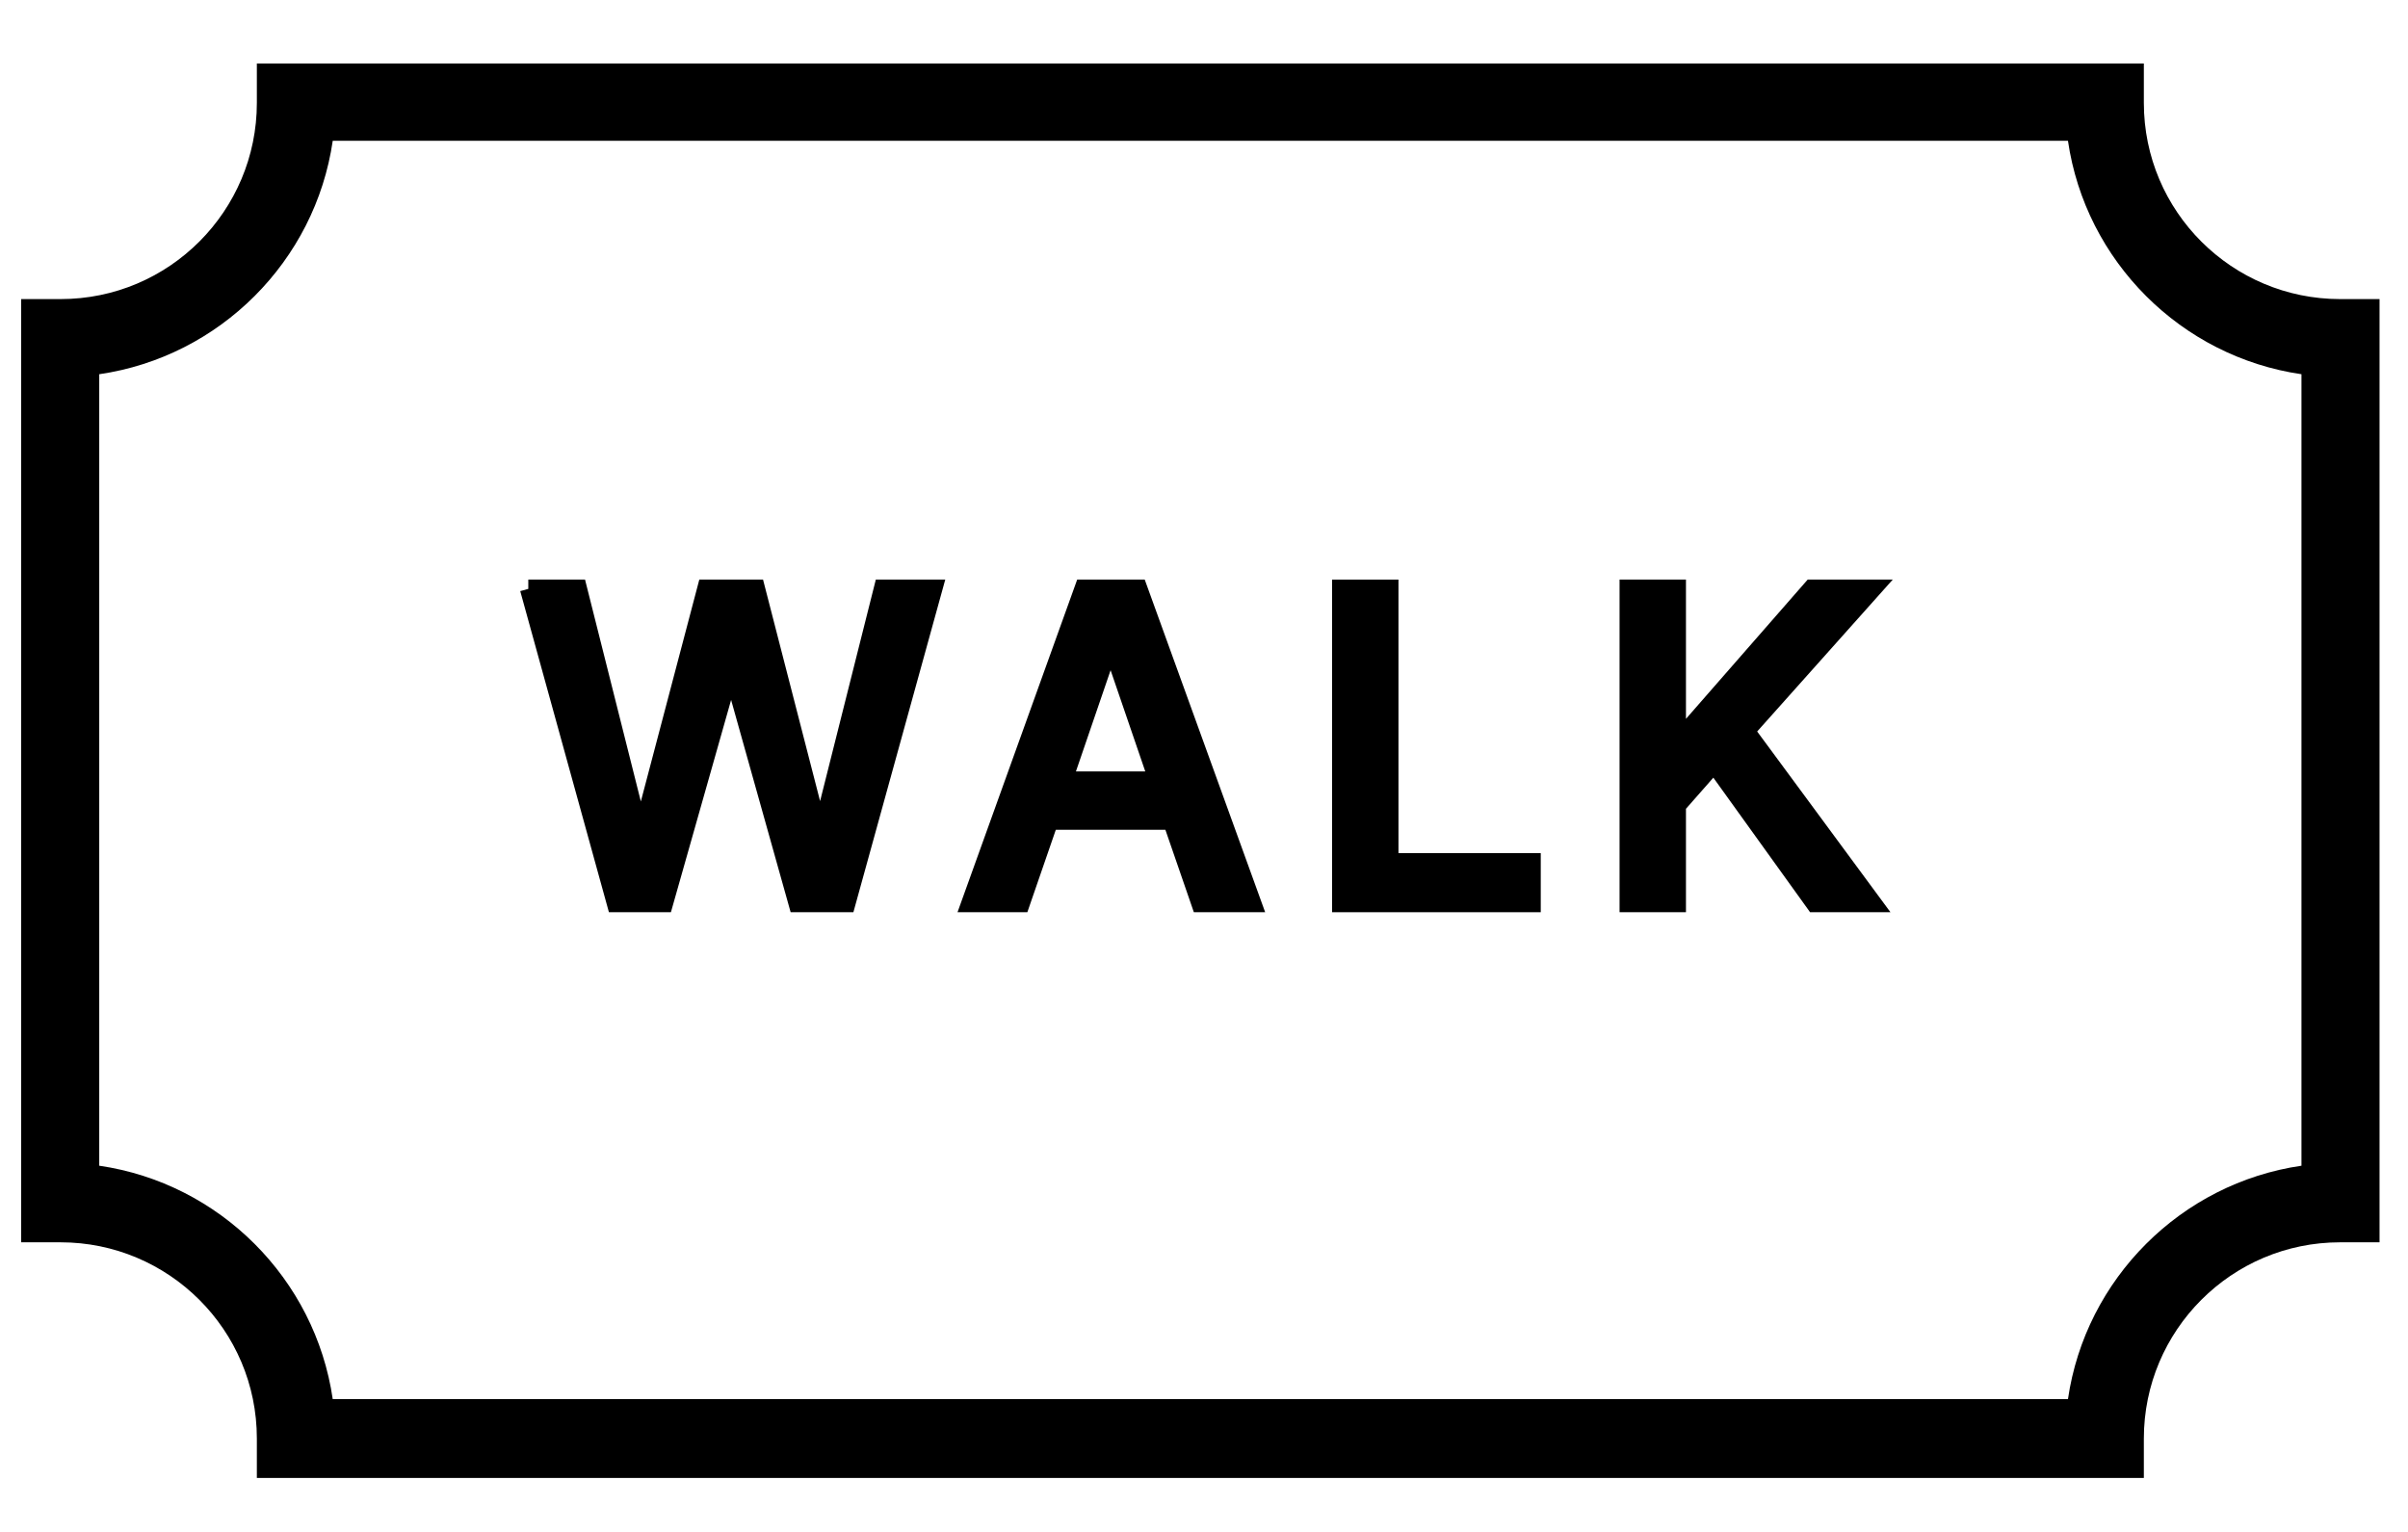
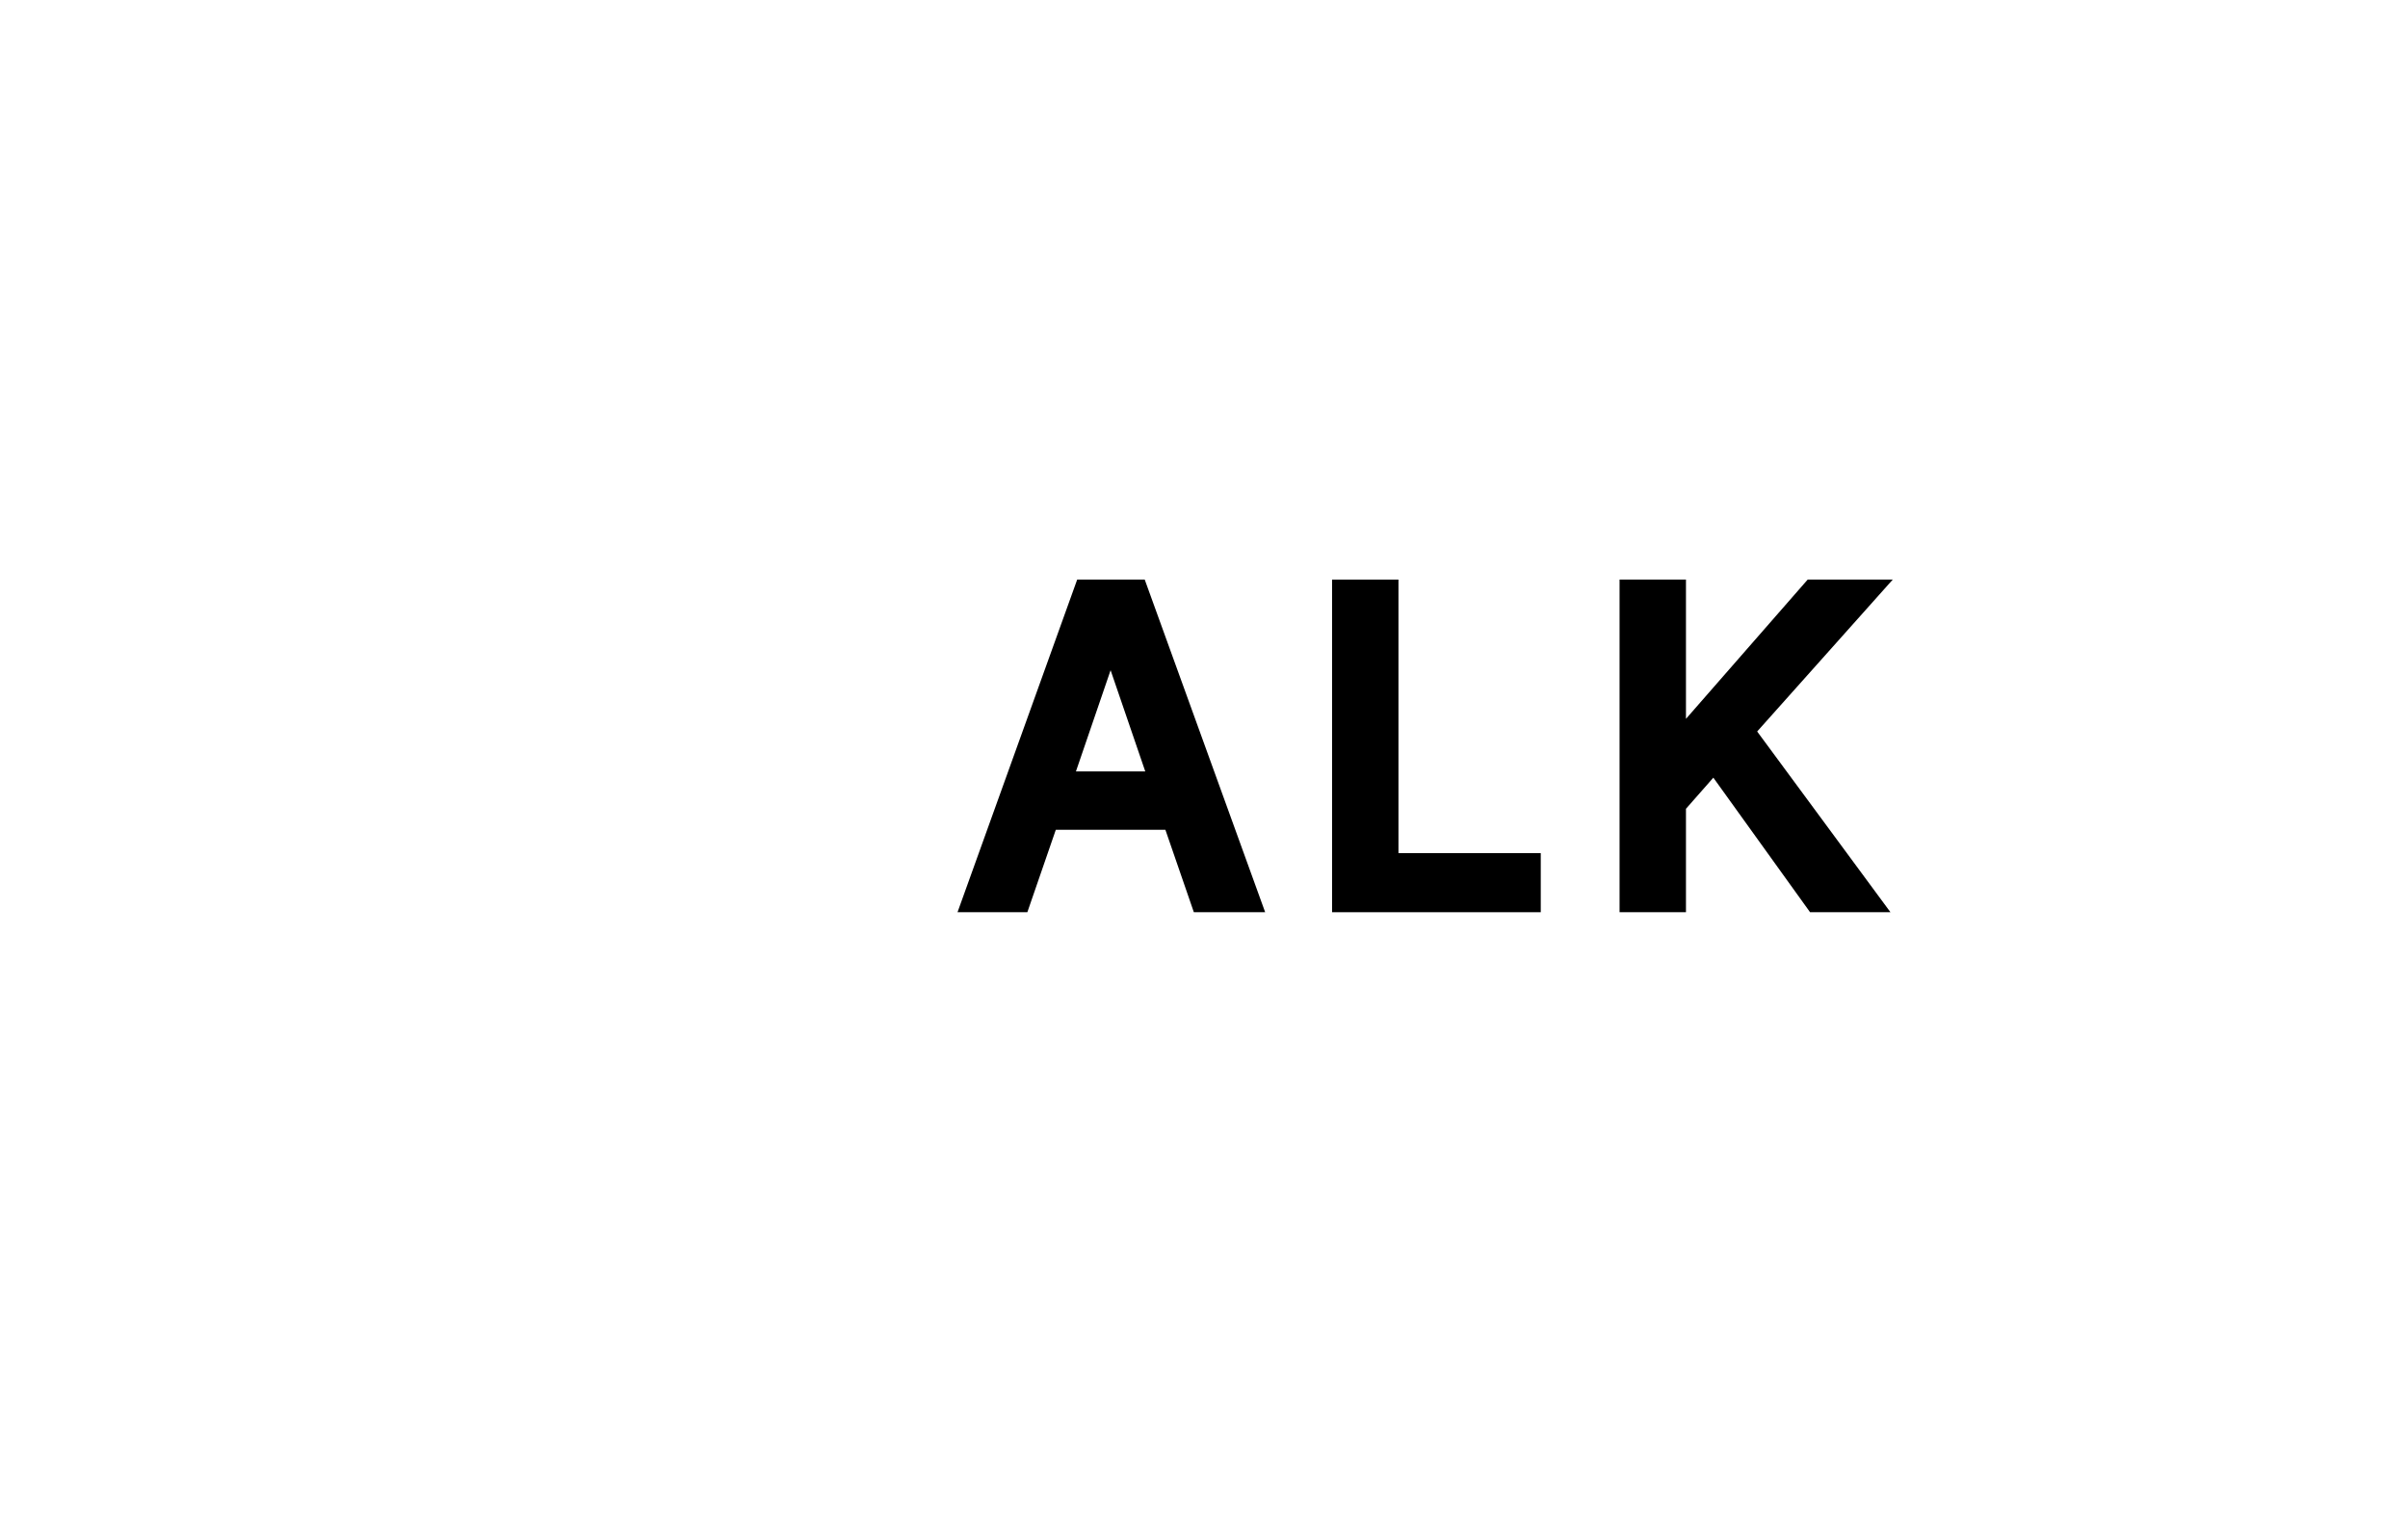
<svg xmlns="http://www.w3.org/2000/svg" width="33" height="21" viewBox="0 0 33 21" fill="none">
-   <path d="M29.38 20.26H3.52V19.72C3.52 18.23 2.31 17.03 0.83 17.03H0.29V4.1H0.83C2.32 4.1 3.52 2.89 3.52 1.41V0.87H29.38V1.41C29.38 2.9 30.59 4.1 32.07 4.1H32.61V17.03H32.07C30.58 17.03 29.38 18.24 29.38 19.72V20.26ZM4.56 19.18H28.34C28.58 17.53 29.89 16.22 31.54 15.98V5.13C29.89 4.89 28.58 3.58 28.34 1.93H4.56C4.32 3.58 3.01 4.89 1.36 5.13V15.98C3.01 16.22 4.32 17.53 4.56 19.18Z" fill="black" />
-   <path d="M7.24 8.07H7.92L8.76 11.41H8.8L9.68 8.07H10.36L11.22 11.41H11.26L12.1 8.07H12.79L11.6 12.38H10.93L10.03 9.17H10.01L9.1 12.38H8.44L7.25 8.07H7.24Z" fill="black" stroke="black" stroke-width="0.25" stroke-miterlimit="10" />
  <path d="M13.3 12.38L14.85 8.07H15.6L17.16 12.38H16.45L16.06 11.25H14.38L13.99 12.38H13.3ZM15.87 10.7L15.24 8.86H15.2L14.57 10.7H15.87Z" fill="black" stroke="black" stroke-width="0.25" stroke-miterlimit="10" />
  <path d="M18.38 8.07H19.04V11.82H20.99V12.38H18.38V8.07Z" fill="black" stroke="black" stroke-width="0.25" stroke-miterlimit="10" />
  <path d="M22.32 8.07H22.98V10.13H23.03L24.83 8.07H25.66L23.92 10.02L25.66 12.38H24.87L23.49 10.46L22.98 11.04V12.38H22.32V8.07Z" fill="black" stroke="black" stroke-width="0.25" stroke-miterlimit="10" />
</svg>